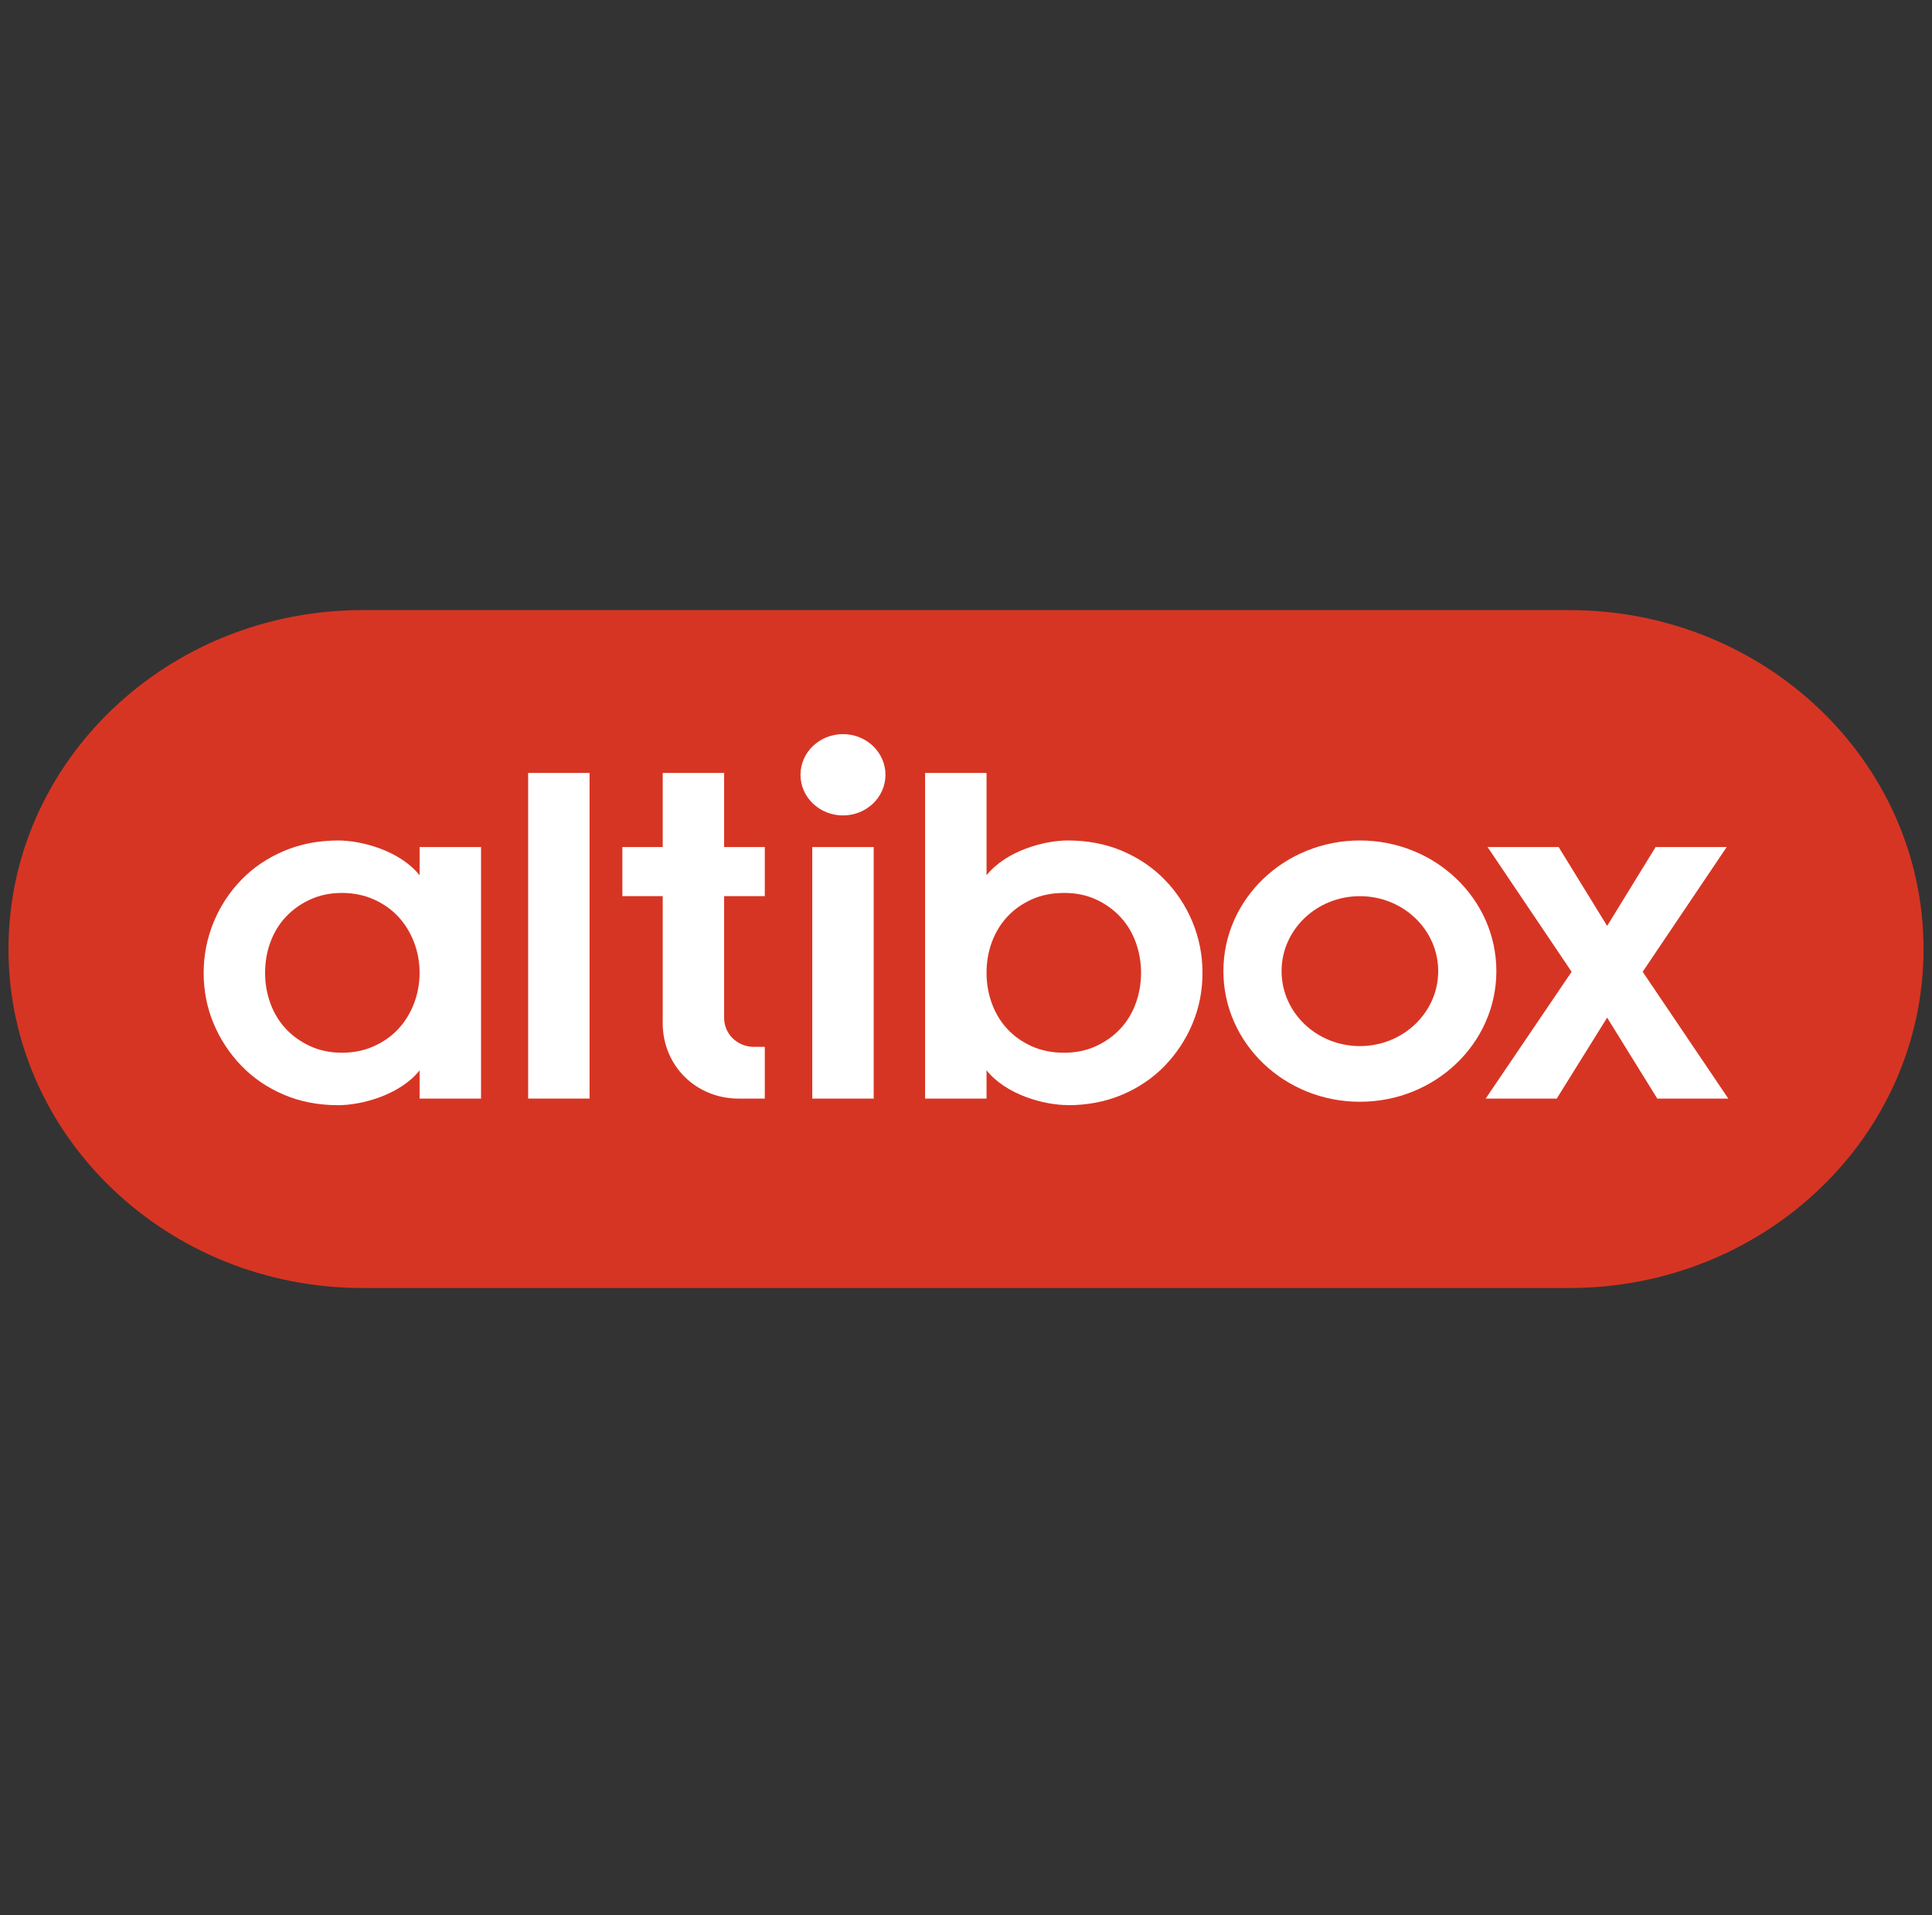
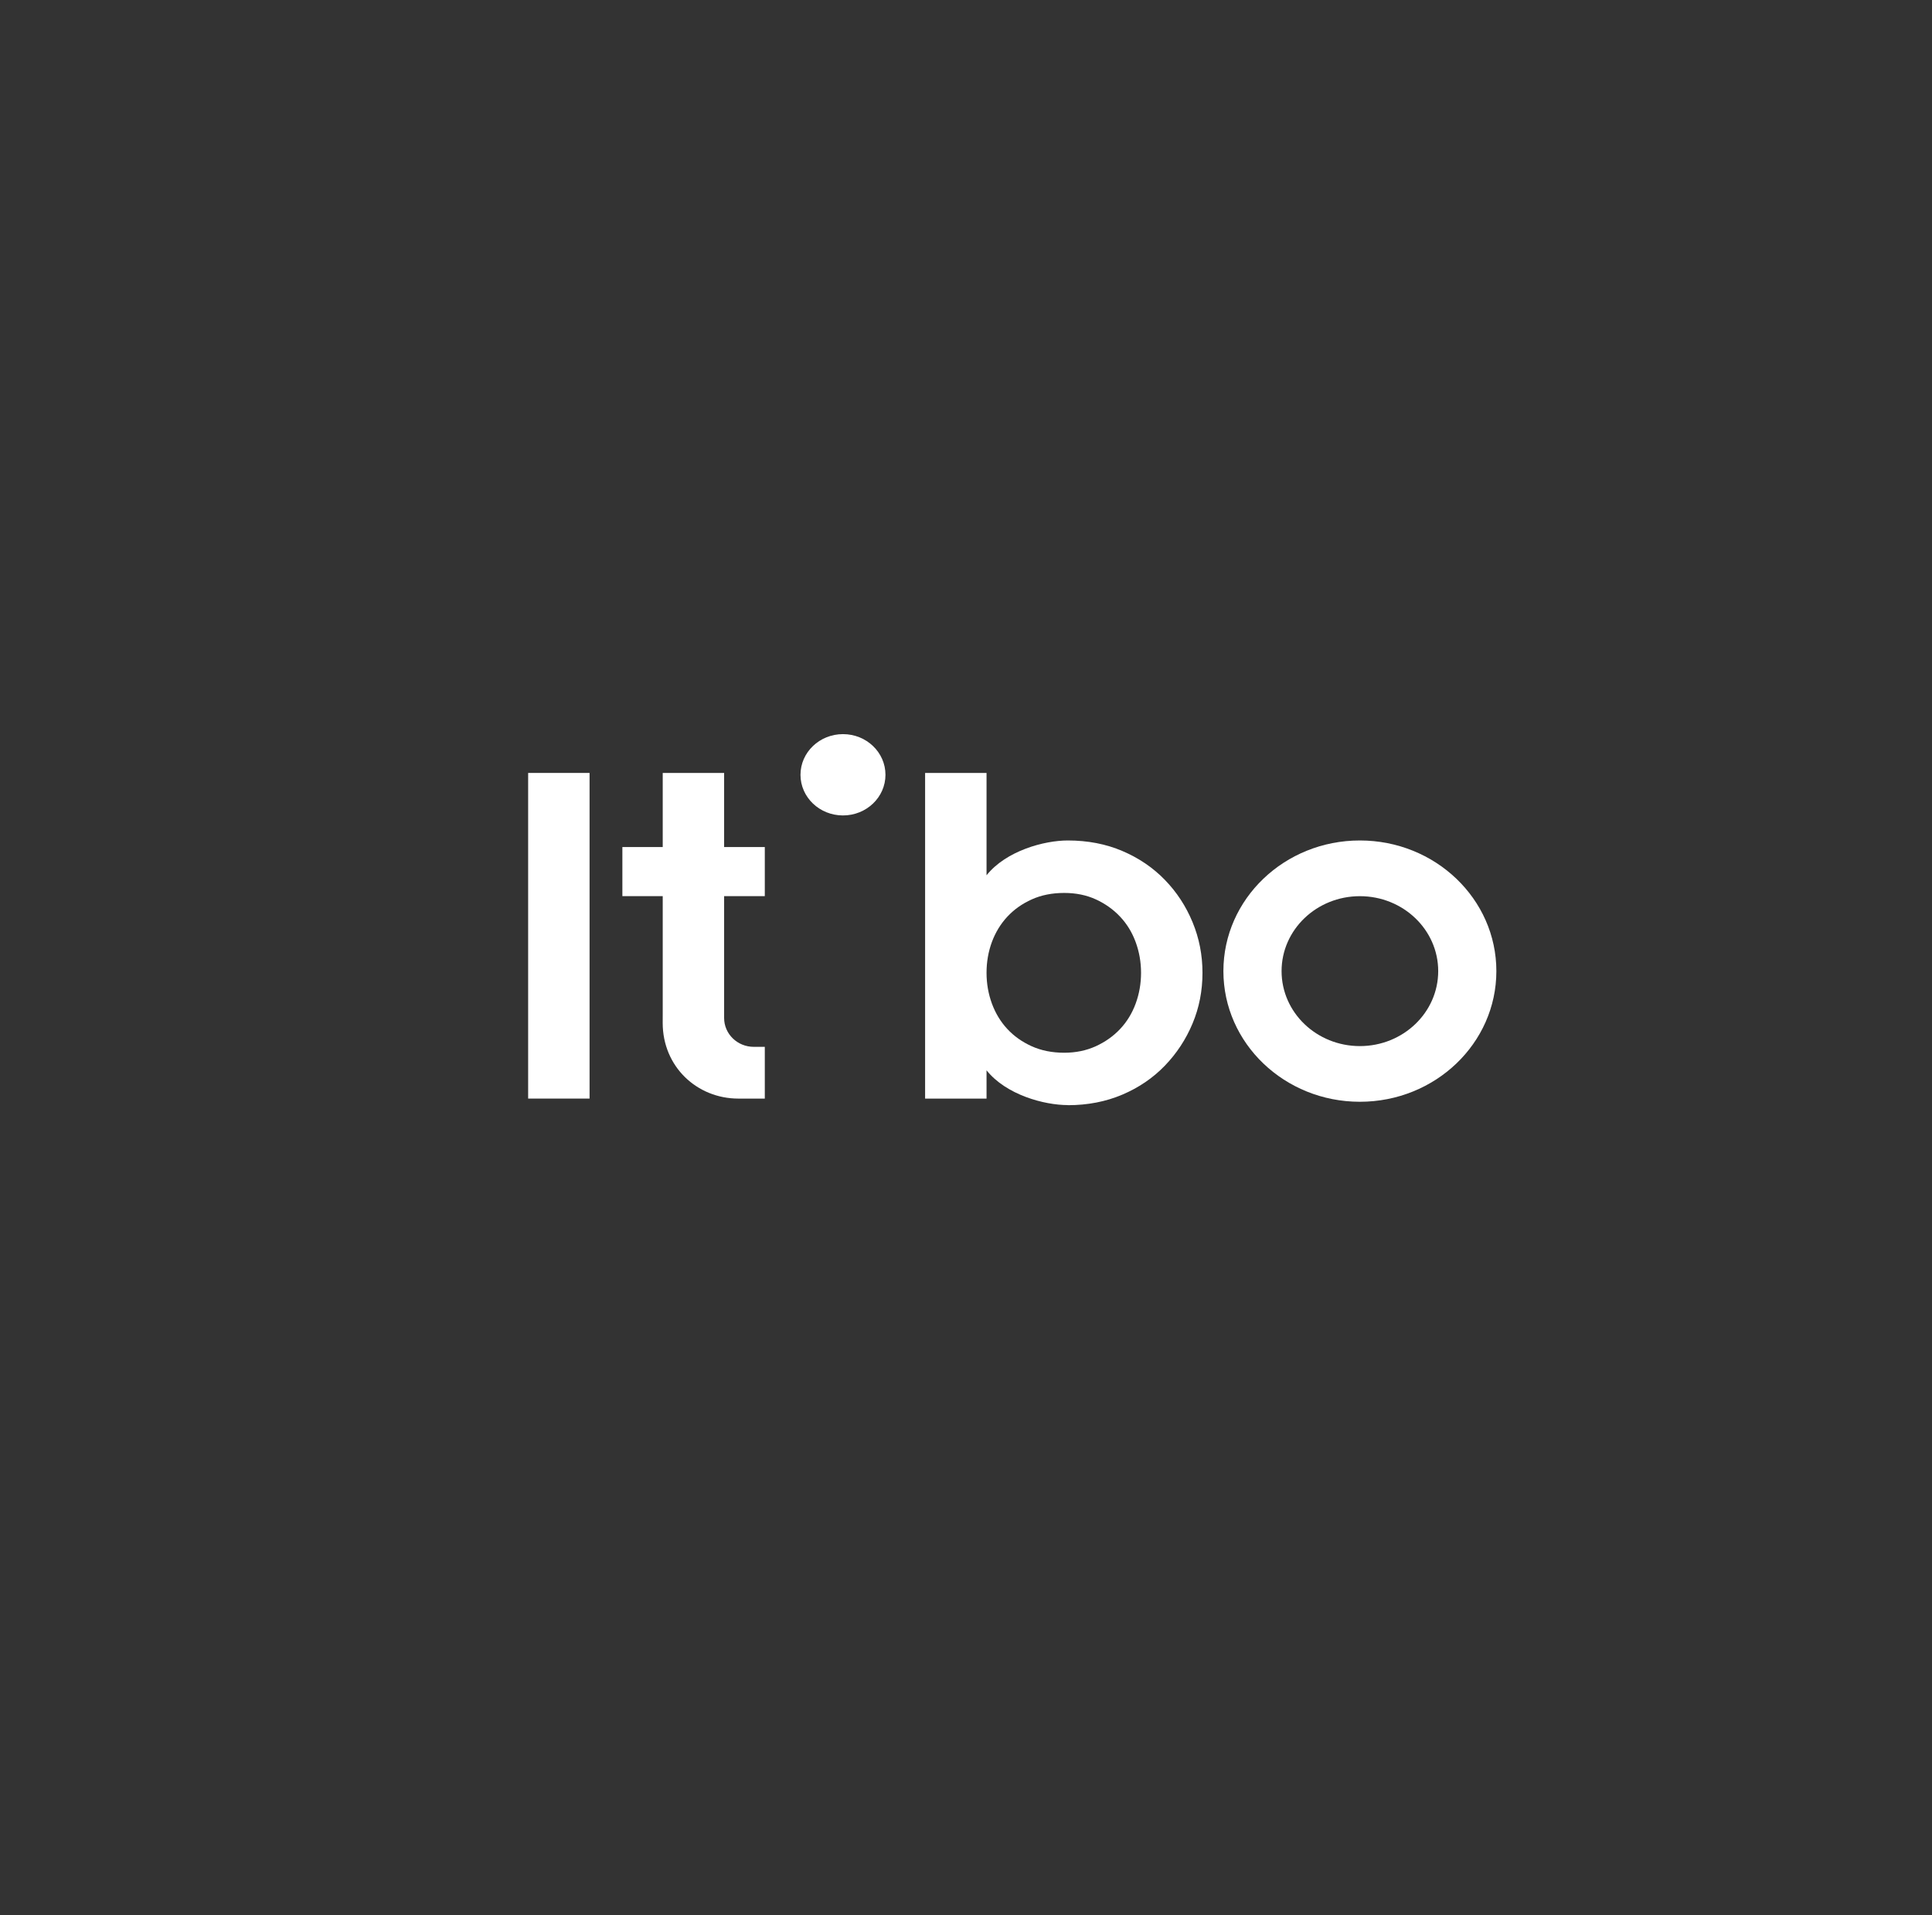
<svg xmlns="http://www.w3.org/2000/svg" width="114" height="113" viewBox="0 0 114 113" fill="none">
  <rect x="0" y="0" width="114" height="113" fill="#333333" stroke="none" />
  <g clip-path="url(#clip0_43_608)">
    <g clip-path="url(#clip1_43_608)">
-       <path d="M21.396 76C9.856 76 0.5 67.045 0.5 55.999C0.5 44.953 9.856 36 21.396 36H92.604C104.144 36 113.5 44.953 113.5 55.999C113.5 67.045 104.144 76 92.604 76H21.396Z" fill="#D73523" />
-       <path d="M24.427 59.216C24.205 59.791 23.896 60.292 23.501 60.717C23.105 61.143 22.623 61.481 22.054 61.736C21.484 61.989 20.858 62.118 20.176 62.118C19.494 62.118 18.874 61.989 18.315 61.736C17.758 61.481 17.278 61.143 16.877 60.717C16.476 60.292 16.17 59.791 15.959 59.216C15.748 58.64 15.642 58.035 15.642 57.403C15.642 56.761 15.748 56.154 15.959 55.583C16.17 55.013 16.476 54.515 16.877 54.09C17.278 53.665 17.758 53.325 18.315 53.071C18.874 52.817 19.494 52.689 20.176 52.689C20.858 52.689 21.484 52.817 22.054 53.071C22.623 53.325 23.105 53.665 23.501 54.09C23.896 54.515 24.205 55.016 24.427 55.591C24.648 56.166 24.759 56.771 24.759 57.403C24.759 58.035 24.648 58.64 24.427 59.216ZM24.759 49.982V51.647C23.597 50.195 21.344 49.595 19.958 49.593C18.79 49.595 17.721 49.802 16.747 50.216C15.771 50.63 14.935 51.198 14.236 51.92C13.538 52.641 12.993 53.474 12.602 54.424C12.213 55.373 12.017 56.366 12.017 57.403C12.017 58.462 12.213 59.457 12.602 60.39C12.993 61.323 13.538 62.153 14.236 62.879C14.935 63.605 15.769 64.176 16.739 64.59C17.706 65.005 18.779 65.212 19.958 65.213C21.344 65.212 23.597 64.611 24.759 63.16V64.824H28.384V49.982H24.759Z" fill="white" />
      <path d="M31.164 45.608H34.788V64.823H31.164V45.608Z" fill="white" />
      <path d="M39.103 60.356C39.103 62.933 41.115 64.824 43.575 64.824H45.128V61.77H44.477C43.511 61.77 42.728 61.009 42.728 60.07V52.877H45.128V49.982H42.728V45.608H39.105V49.982H36.724V52.877H39.105V59.784L39.103 60.356Z" fill="white" />
      <path d="M47.234 45.718C47.234 47.043 48.357 48.116 49.741 48.116C51.126 48.116 52.248 47.043 52.248 45.718C52.248 44.393 51.126 43.318 49.741 43.318C48.357 43.318 47.234 44.393 47.234 45.718Z" fill="white" />
-       <path d="M47.929 49.982H51.554V64.824H47.929V49.982Z" fill="white" />
      <path d="M58.212 57.403C58.212 58.035 58.318 58.64 58.528 59.216C58.74 59.791 59.044 60.292 59.439 60.717C59.835 61.143 60.314 61.481 60.878 61.736C61.44 61.989 62.08 62.118 62.795 62.118C63.478 62.118 64.098 61.989 64.656 61.736C65.213 61.481 65.694 61.143 66.094 60.717C66.495 60.292 66.801 59.791 67.012 59.216C67.223 58.64 67.329 58.035 67.329 57.403C67.329 56.771 67.223 56.166 67.012 55.591C66.801 55.016 66.495 54.515 66.094 54.09C65.694 53.664 65.216 53.325 64.665 53.071C64.112 52.817 63.488 52.689 62.795 52.689C62.08 52.689 61.44 52.817 60.878 53.071C60.314 53.325 59.835 53.664 59.439 54.09C59.044 54.515 58.74 55.013 58.528 55.583C58.318 56.154 58.212 56.761 58.212 57.403ZM58.212 64.824H54.587V45.608H58.212V51.647C59.375 50.194 61.622 49.593 63.007 49.593C64.187 49.593 65.263 49.802 66.231 50.216C67.202 50.631 68.036 51.198 68.736 51.92C69.435 52.641 69.98 53.473 70.369 54.416C70.76 55.36 70.954 56.355 70.954 57.403C70.954 58.462 70.76 59.457 70.369 60.39C69.98 61.323 69.435 62.153 68.736 62.879C68.036 63.605 67.2 64.176 66.225 64.59C65.249 65.005 64.178 65.213 63.007 65.213V65.207C61.622 65.207 59.375 64.608 58.212 63.155V64.824Z" fill="white" />
      <path d="M80.241 61.726C77.689 61.726 75.621 59.745 75.621 57.302C75.621 54.859 77.689 52.88 80.241 52.88C82.793 52.88 84.863 54.859 84.863 57.302C84.863 59.745 82.793 61.726 80.241 61.726ZM80.241 49.593C75.794 49.593 72.188 53.045 72.188 57.302C72.188 61.559 75.794 65.011 80.241 65.011C84.689 65.011 88.295 61.559 88.295 57.302C88.295 53.045 84.689 49.593 80.241 49.593Z" fill="white" />
-       <path d="M87.663 64.824L92.735 57.341L87.777 49.982H91.97L94.831 54.634L97.691 49.982H101.885L96.928 57.341L101.981 64.824H97.79L94.831 60.047L91.857 64.824H87.663Z" fill="white" />
    </g>
  </g>
  <defs>
    <clipPath id="clip0_43_608">
      <rect width="113" height="113" fill="white" transform="translate(0.5)" />
    </clipPath>
    <clipPath id="clip1_43_608">
      <rect width="113" height="40" fill="white" transform="translate(0.5 36)" />
    </clipPath>
  </defs>
</svg>